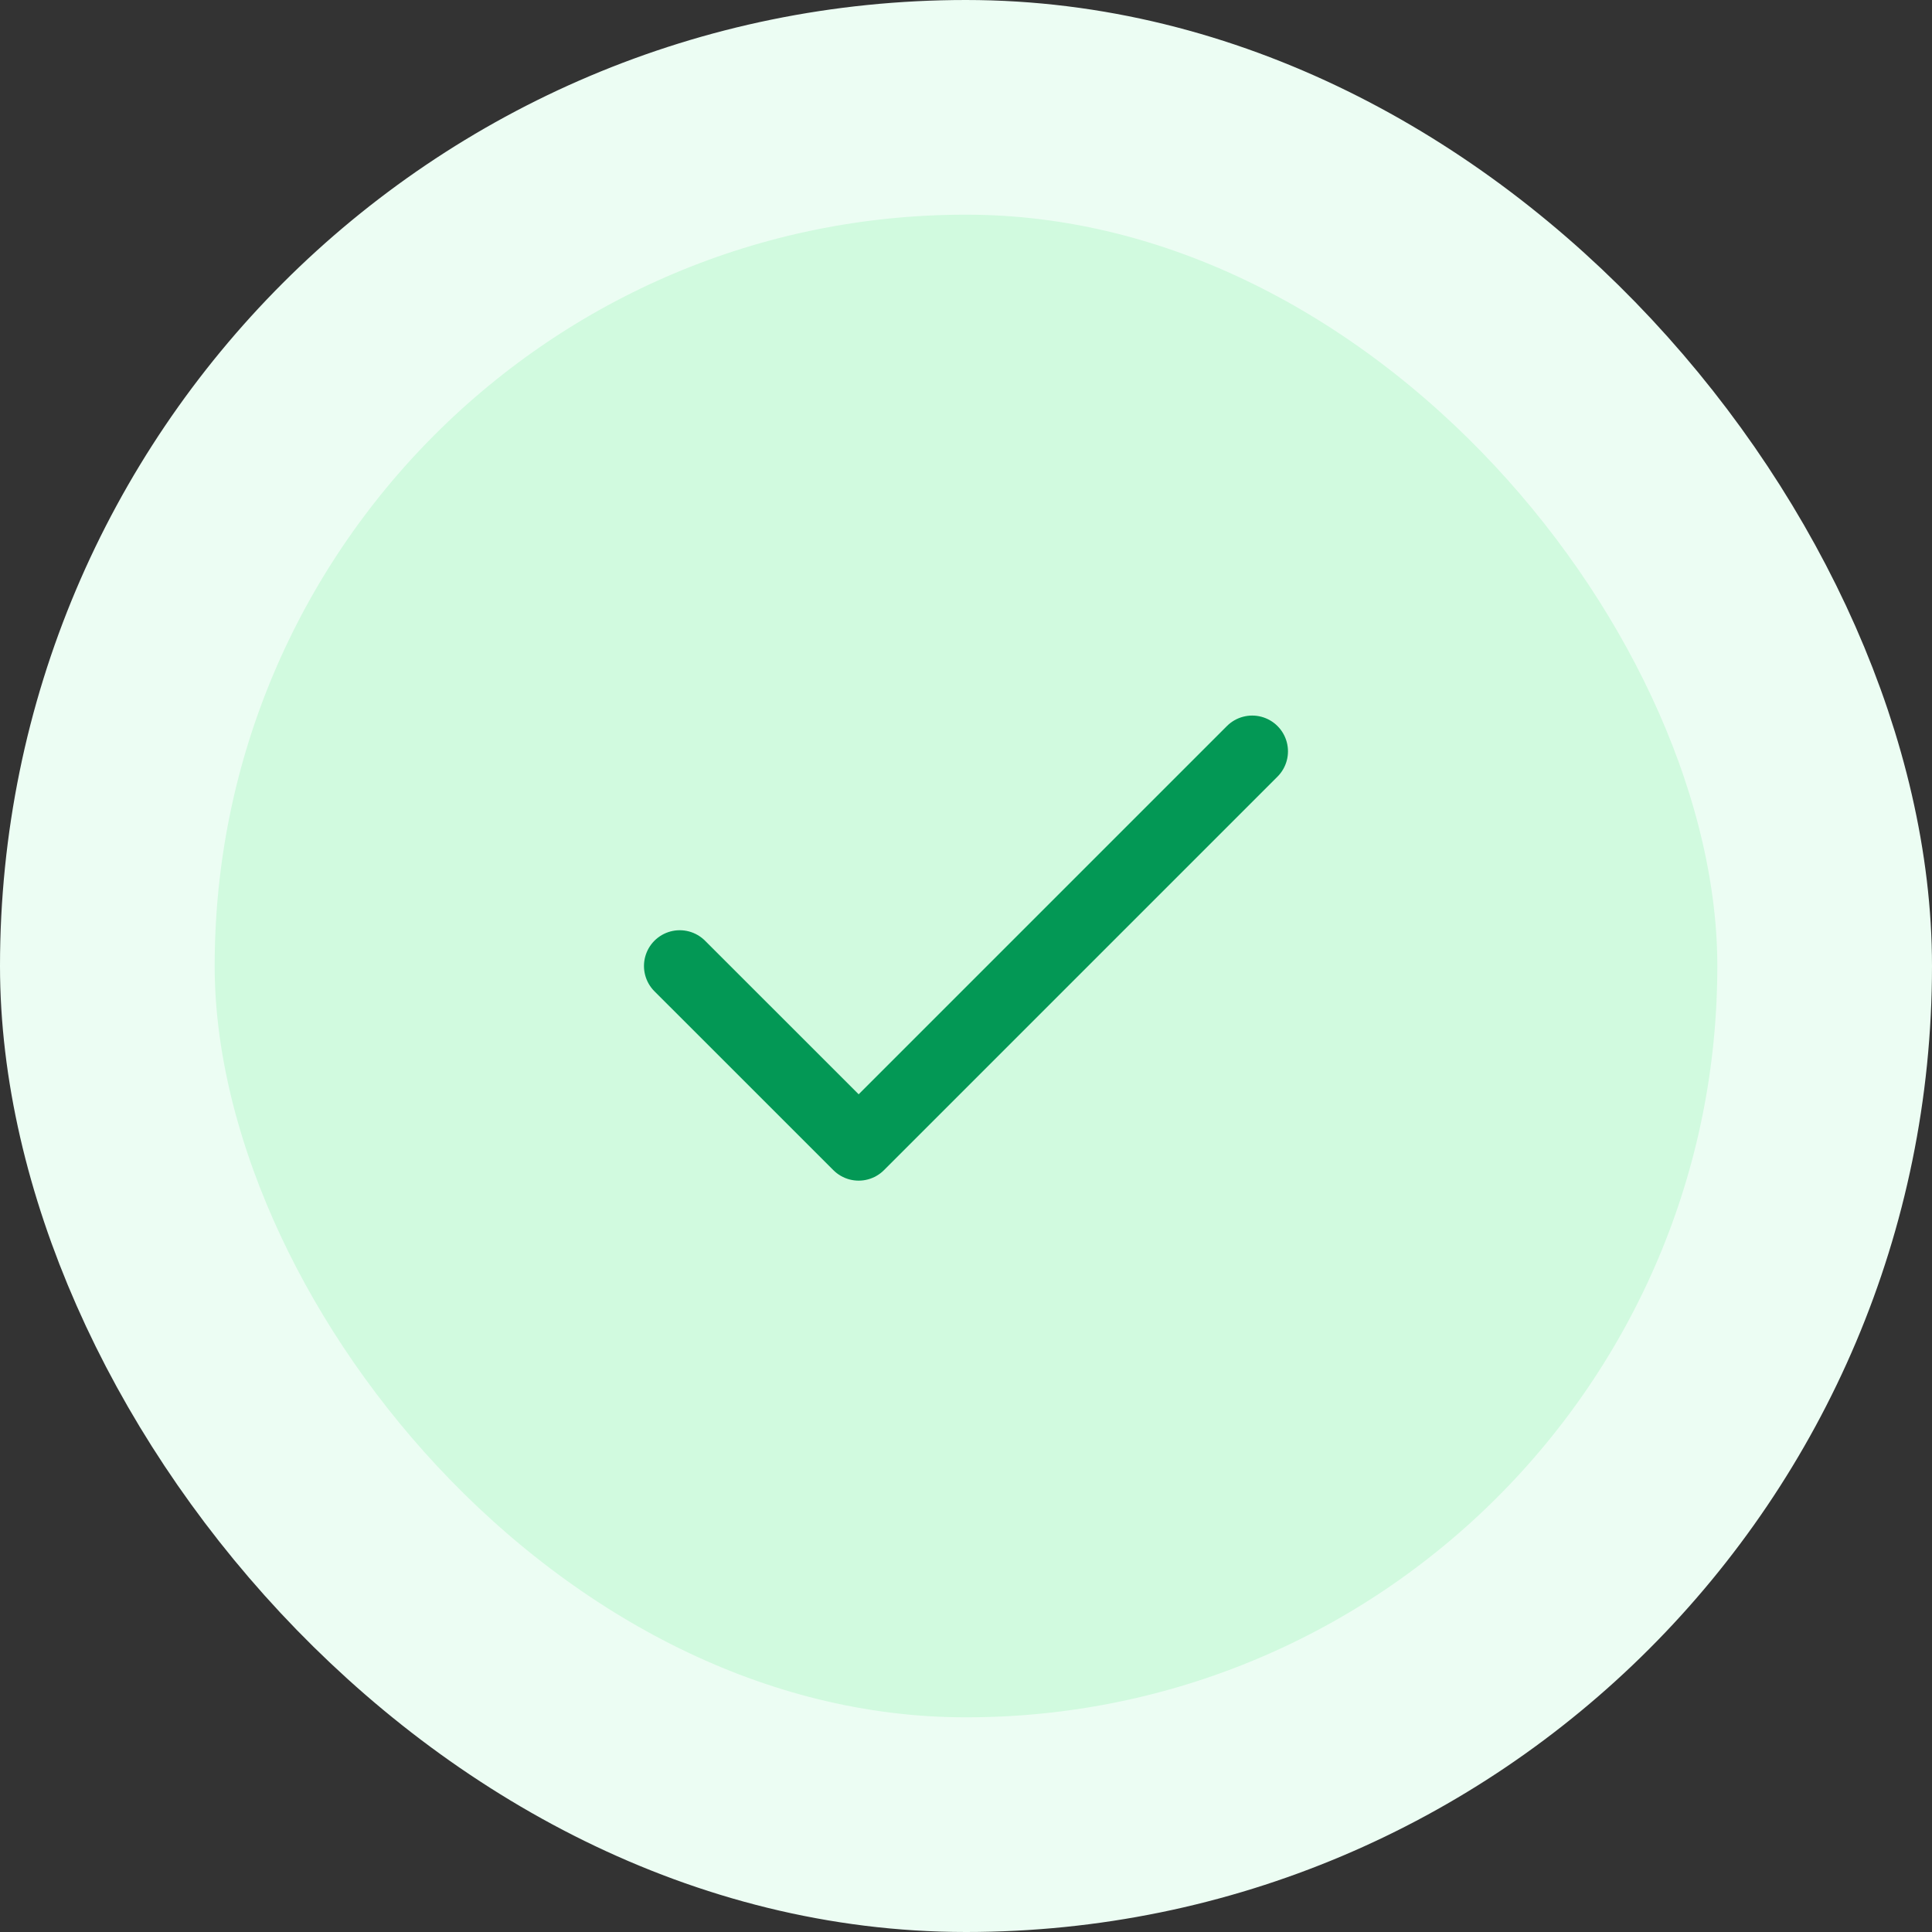
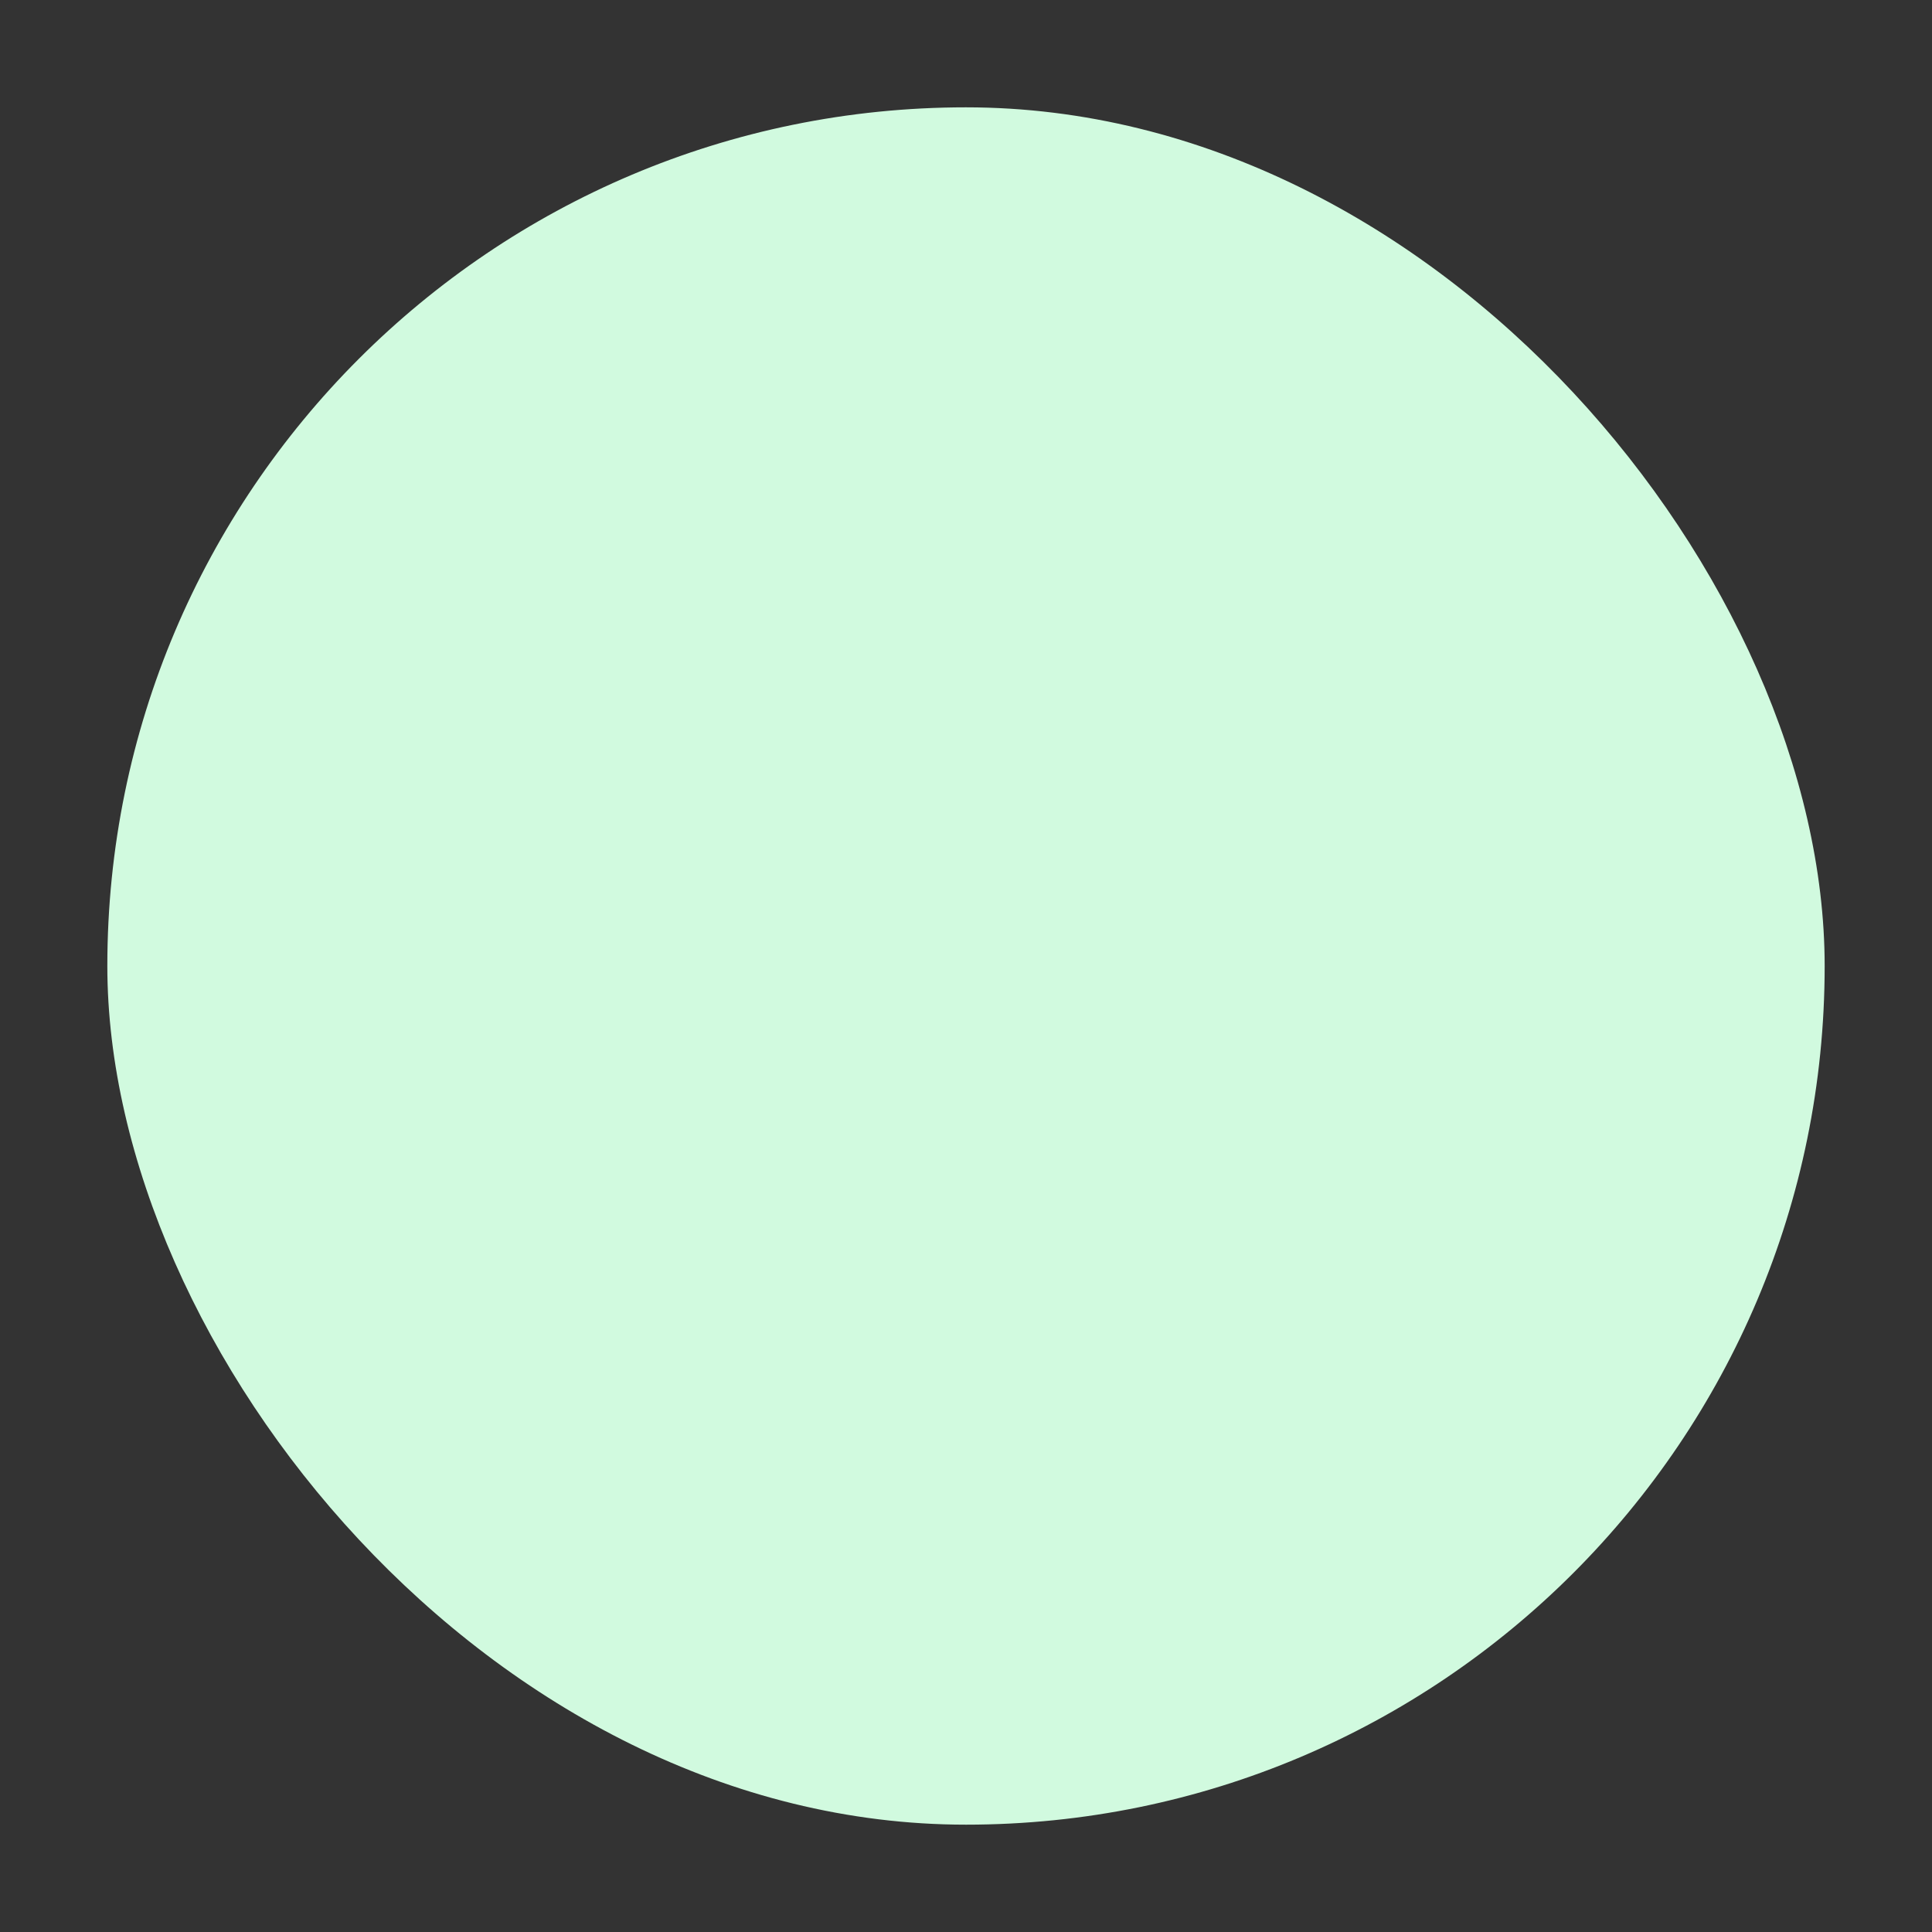
<svg xmlns="http://www.w3.org/2000/svg" width="36" height="36" viewBox="0 0 36 36" fill="none">
  <rect x="0" y="0" width="36" height="36" fill="#333333" stroke="none" />
  <rect x="2" y="2" width="32" height="32" rx="16" fill="#D1FADF" />
-   <rect x="2" y="2" width="32" height="32" rx="16" stroke="#ECFDF3" stroke-width="4" />
-   <path d="M23.333 14L16 21.333L12.666 18" stroke="#039855" stroke-width="1.333" stroke-linecap="round" stroke-linejoin="round" />
</svg>